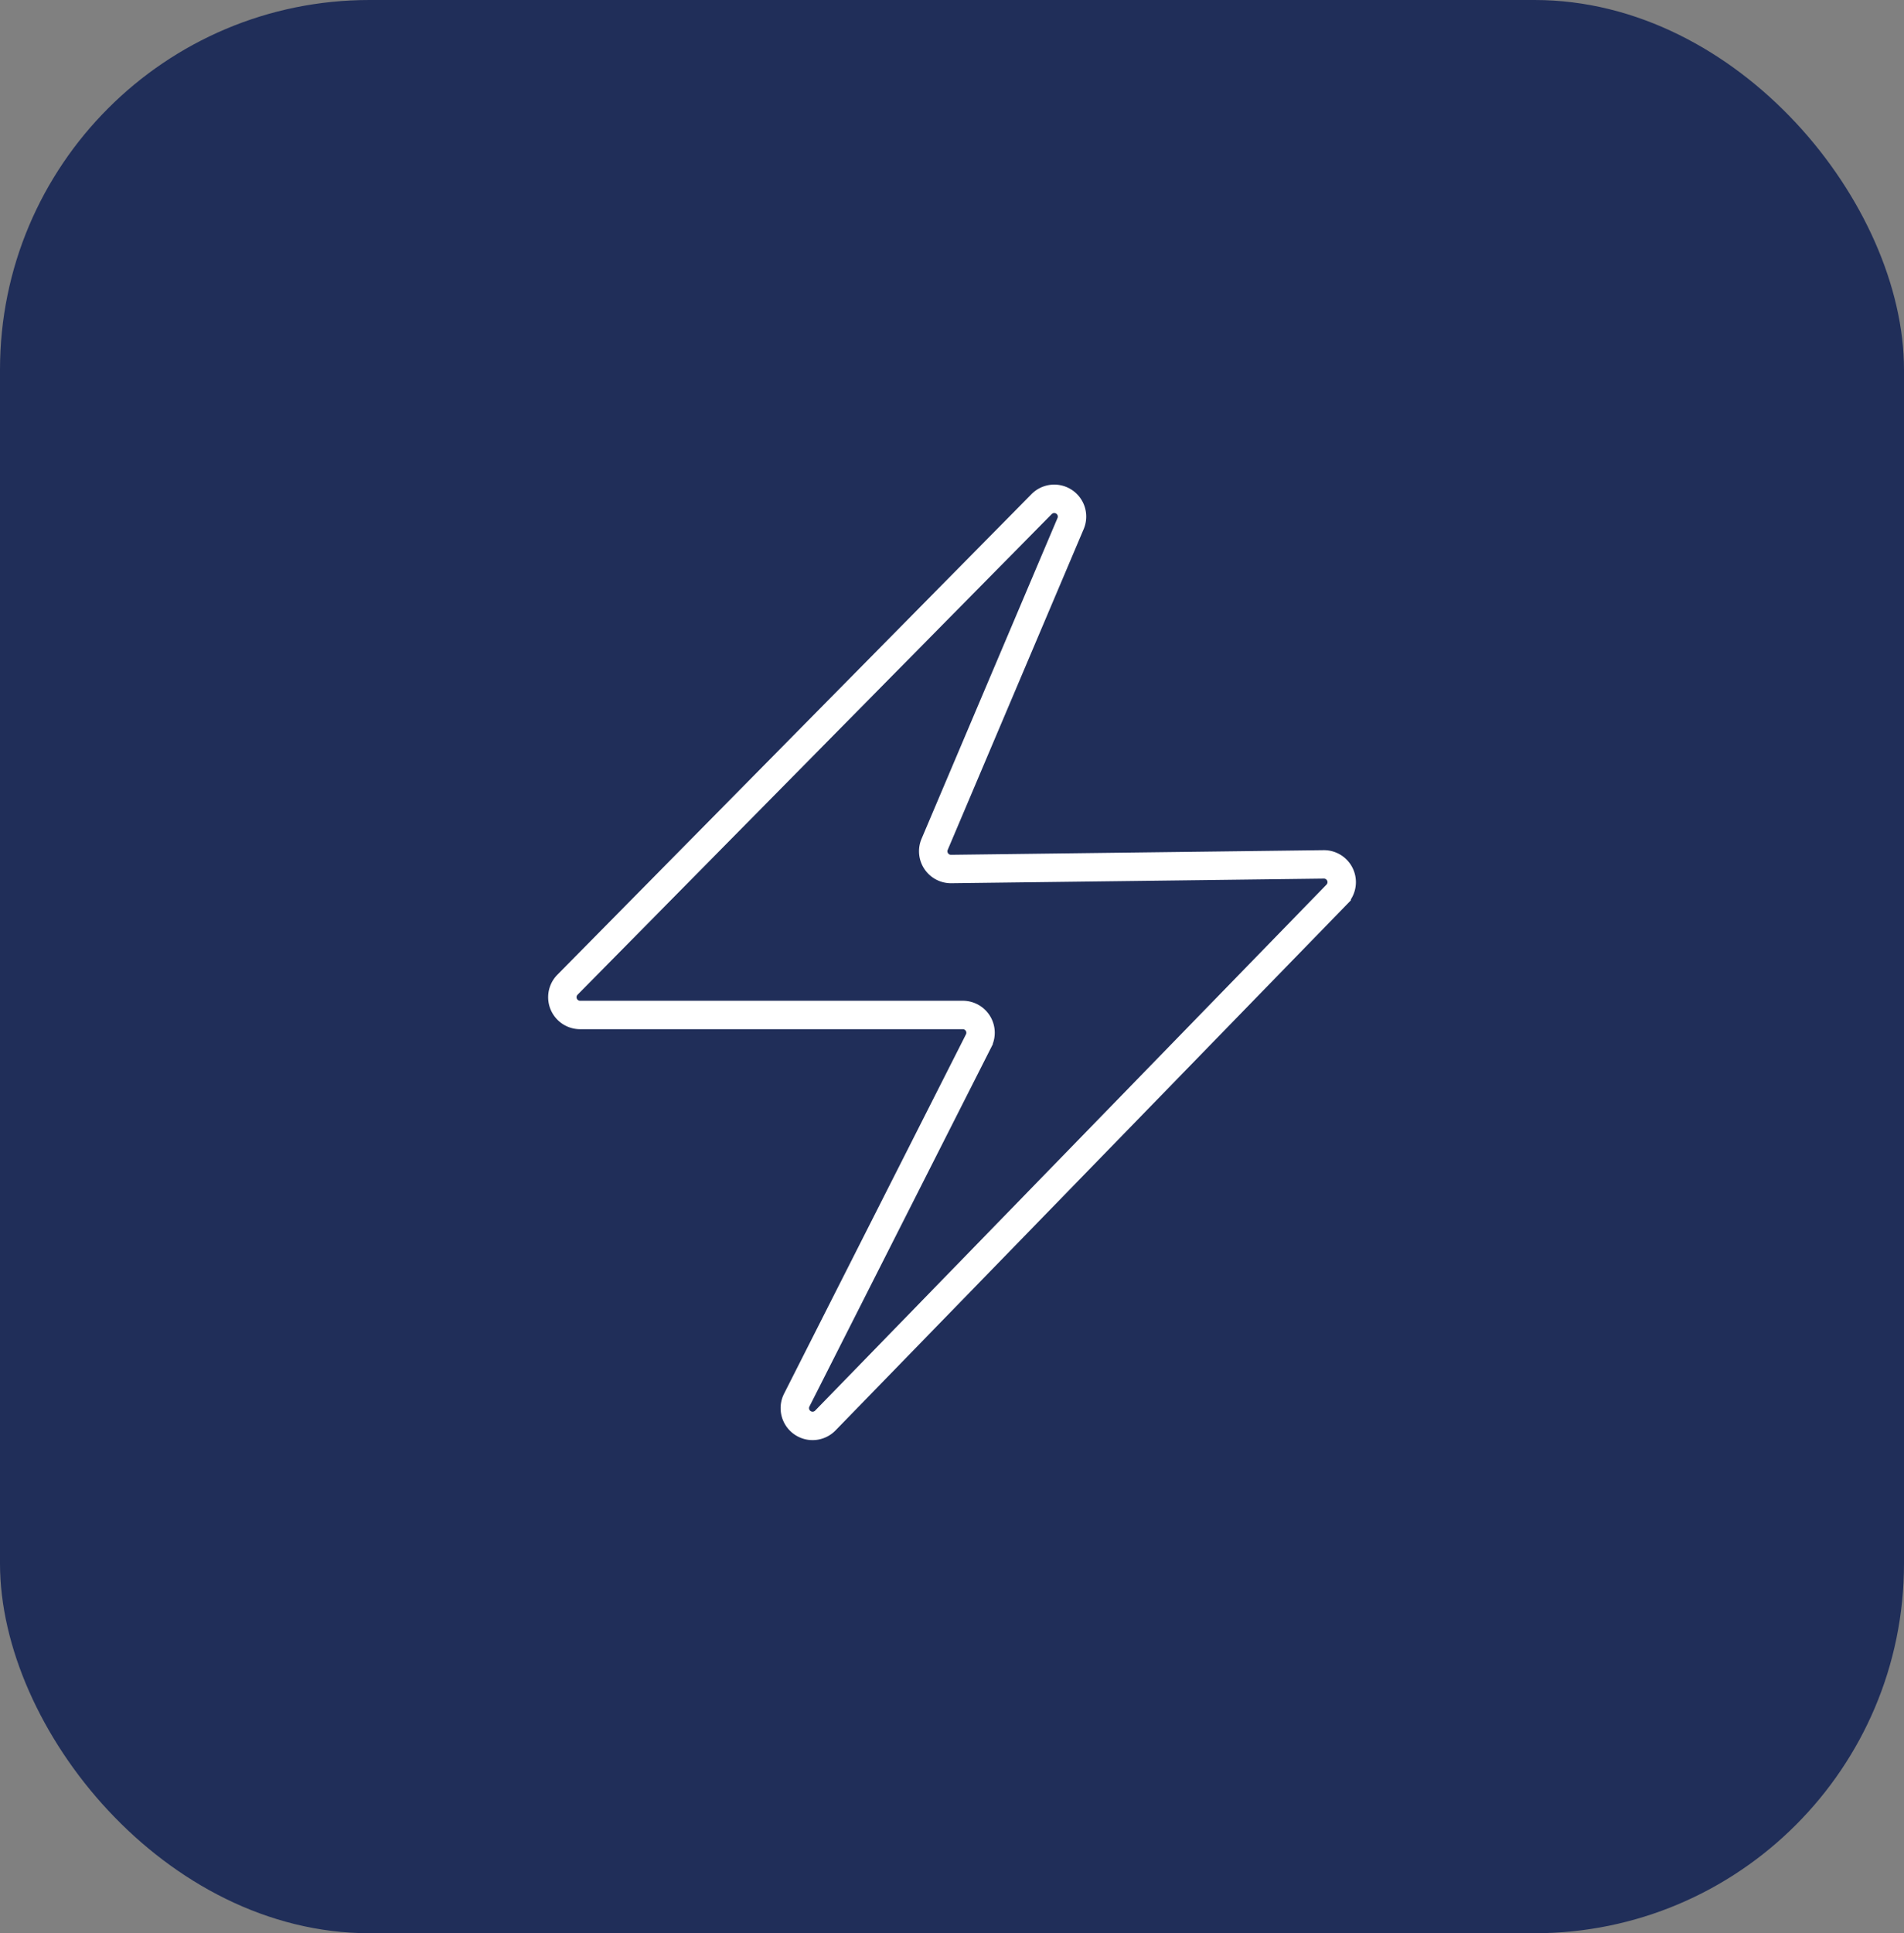
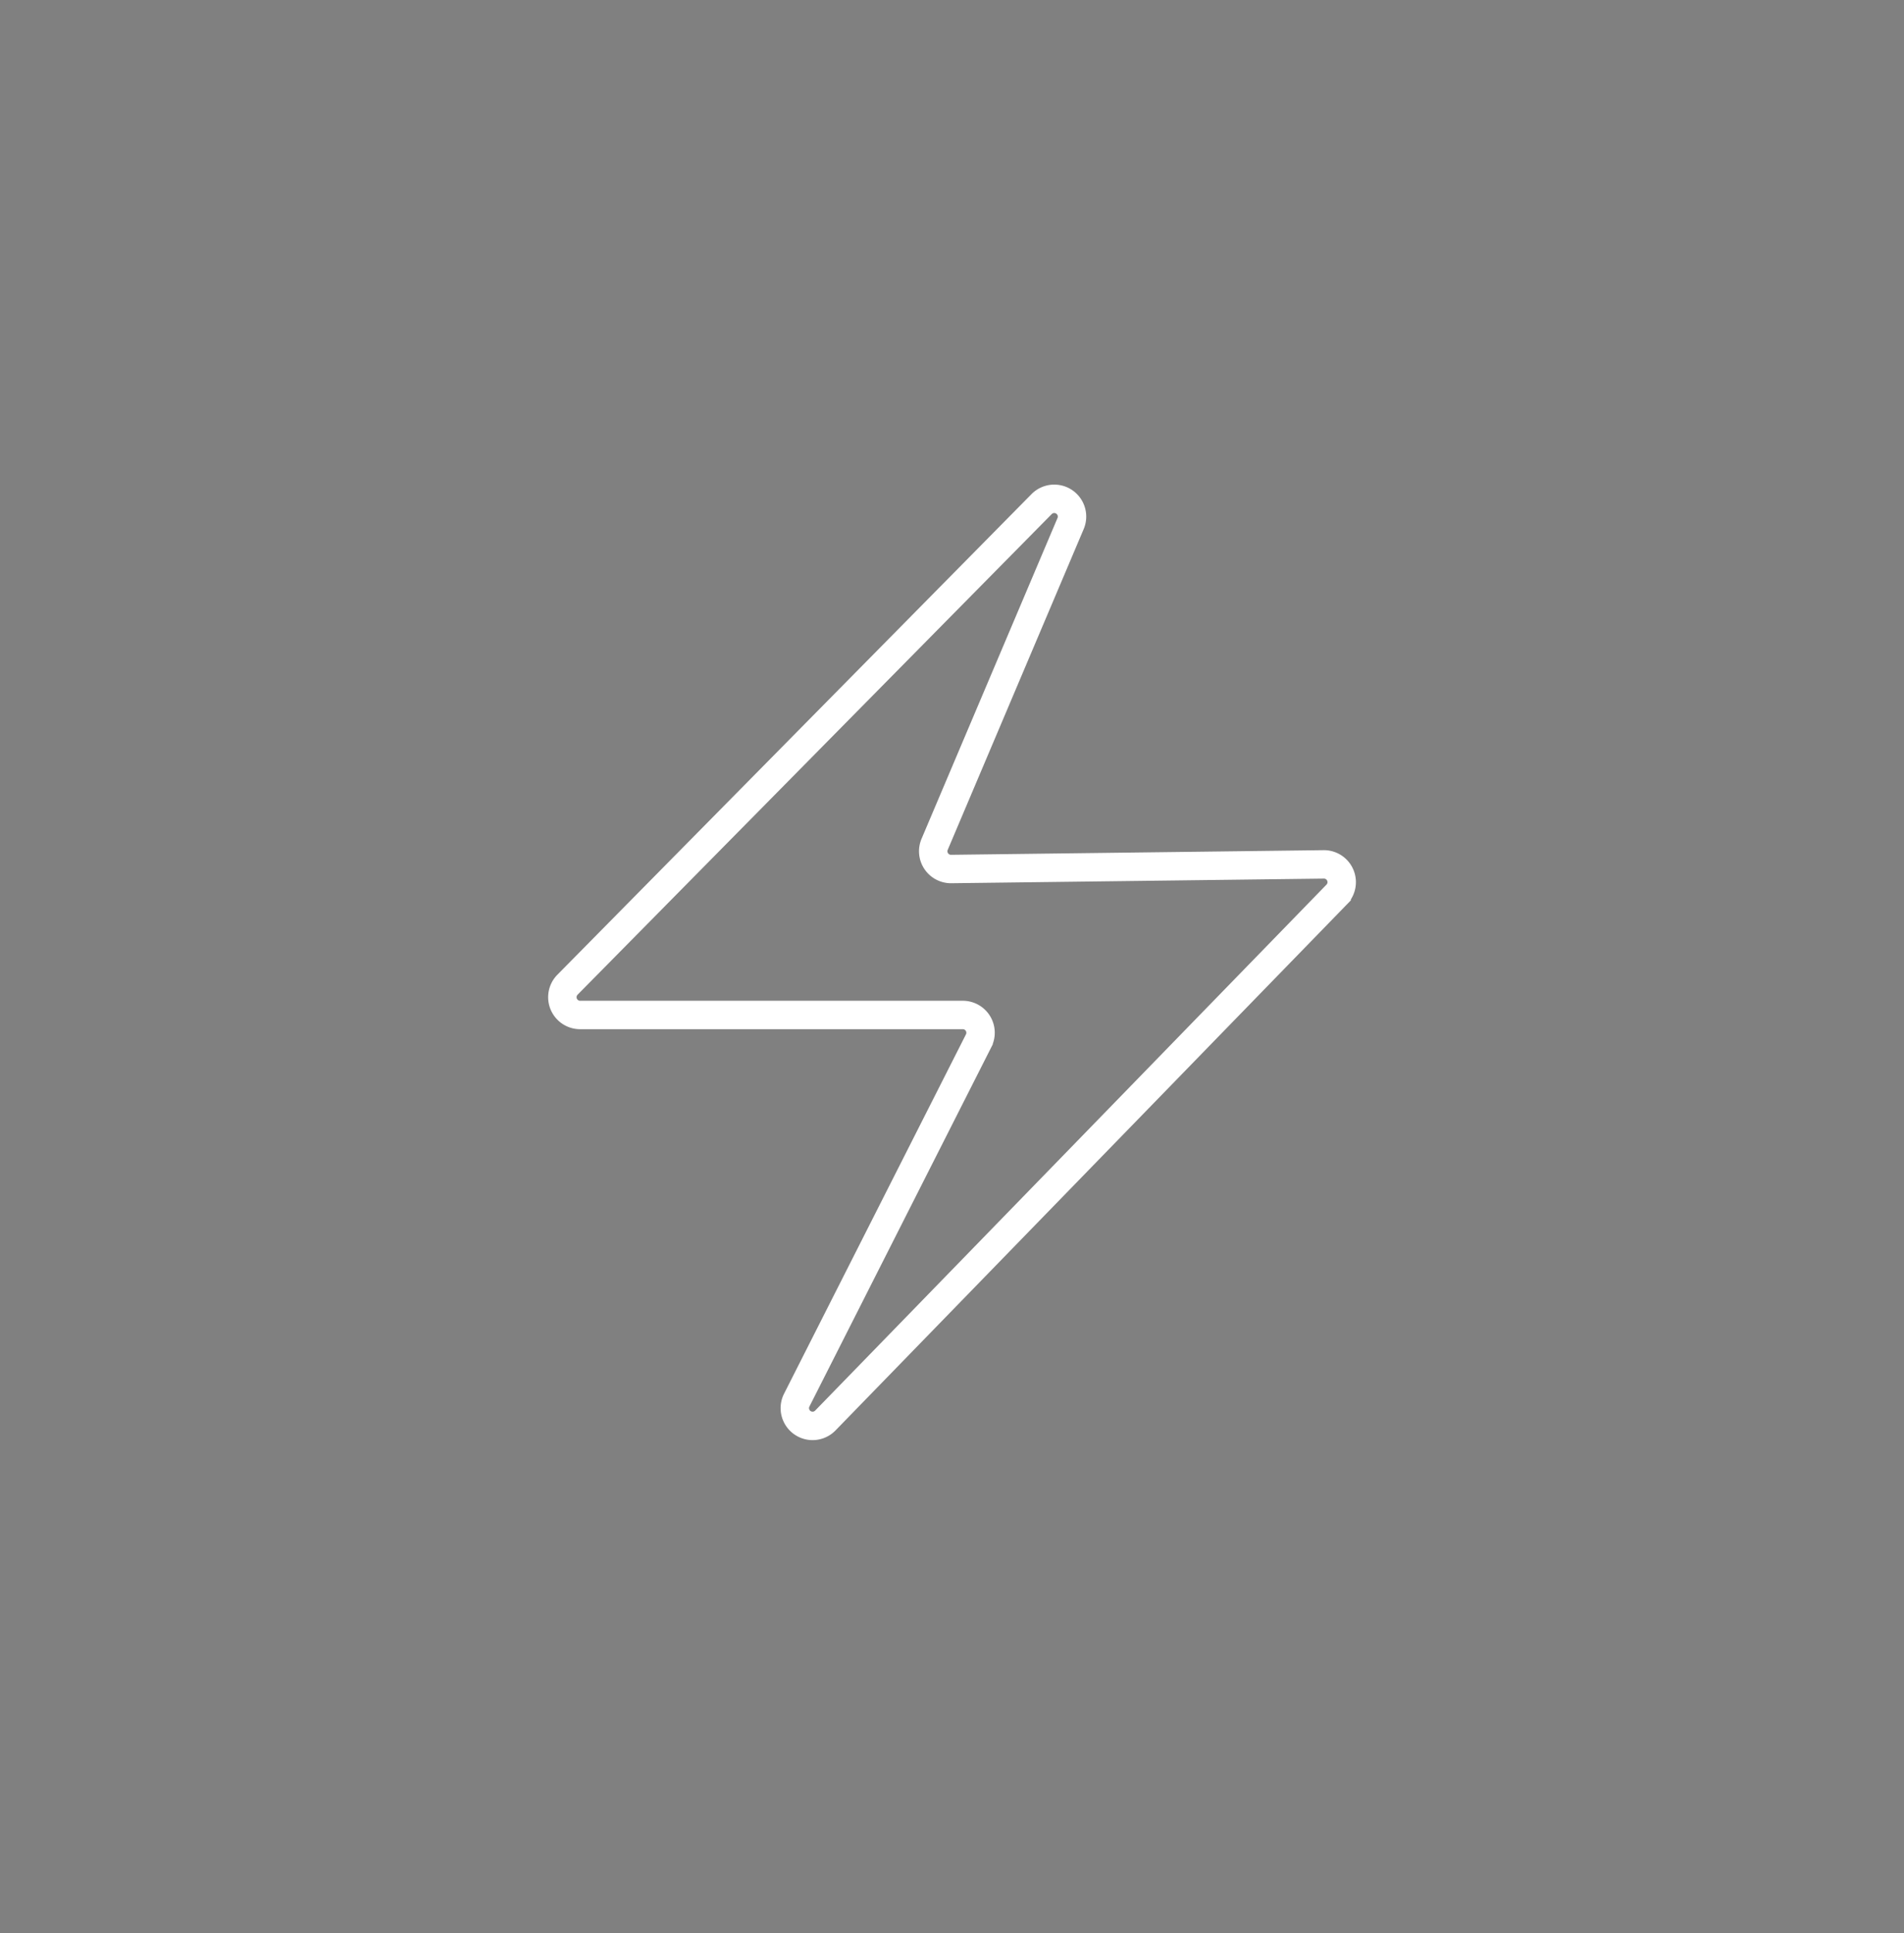
<svg xmlns="http://www.w3.org/2000/svg" width="67" height="68" viewBox="0 0 67 68">
  <rect x="0" y="0" width="67" height="68" fill="#808080" stroke="none" />
  <g data-name="Group 7" transform="translate(-569 -2503)">
-     <rect data-name="Rectangle 10" width="67" height="68" rx="13" transform="translate(569 2503)" style="fill:#202e59" />
    <path data-name="lightning-svgrepo-com (2)" d="m32.667 17.95-17.993 18.5a.625.625 0 0 1-1.006-.718l6.4-12.638a.625.625 0 0 0-.558-.908H6.043a.625.625 0 0 1-.443-1.064L22.285 4.216a.625.625 0 0 1 1.02.683L18.52 16.183a.625.625 0 0 0 .583.869l13.108-.163a.625.625 0 0 1 .456 1.061z" transform="translate(583.369 2516.515)" style="fill:none;stroke:#fff" />
  </g>
</svg>